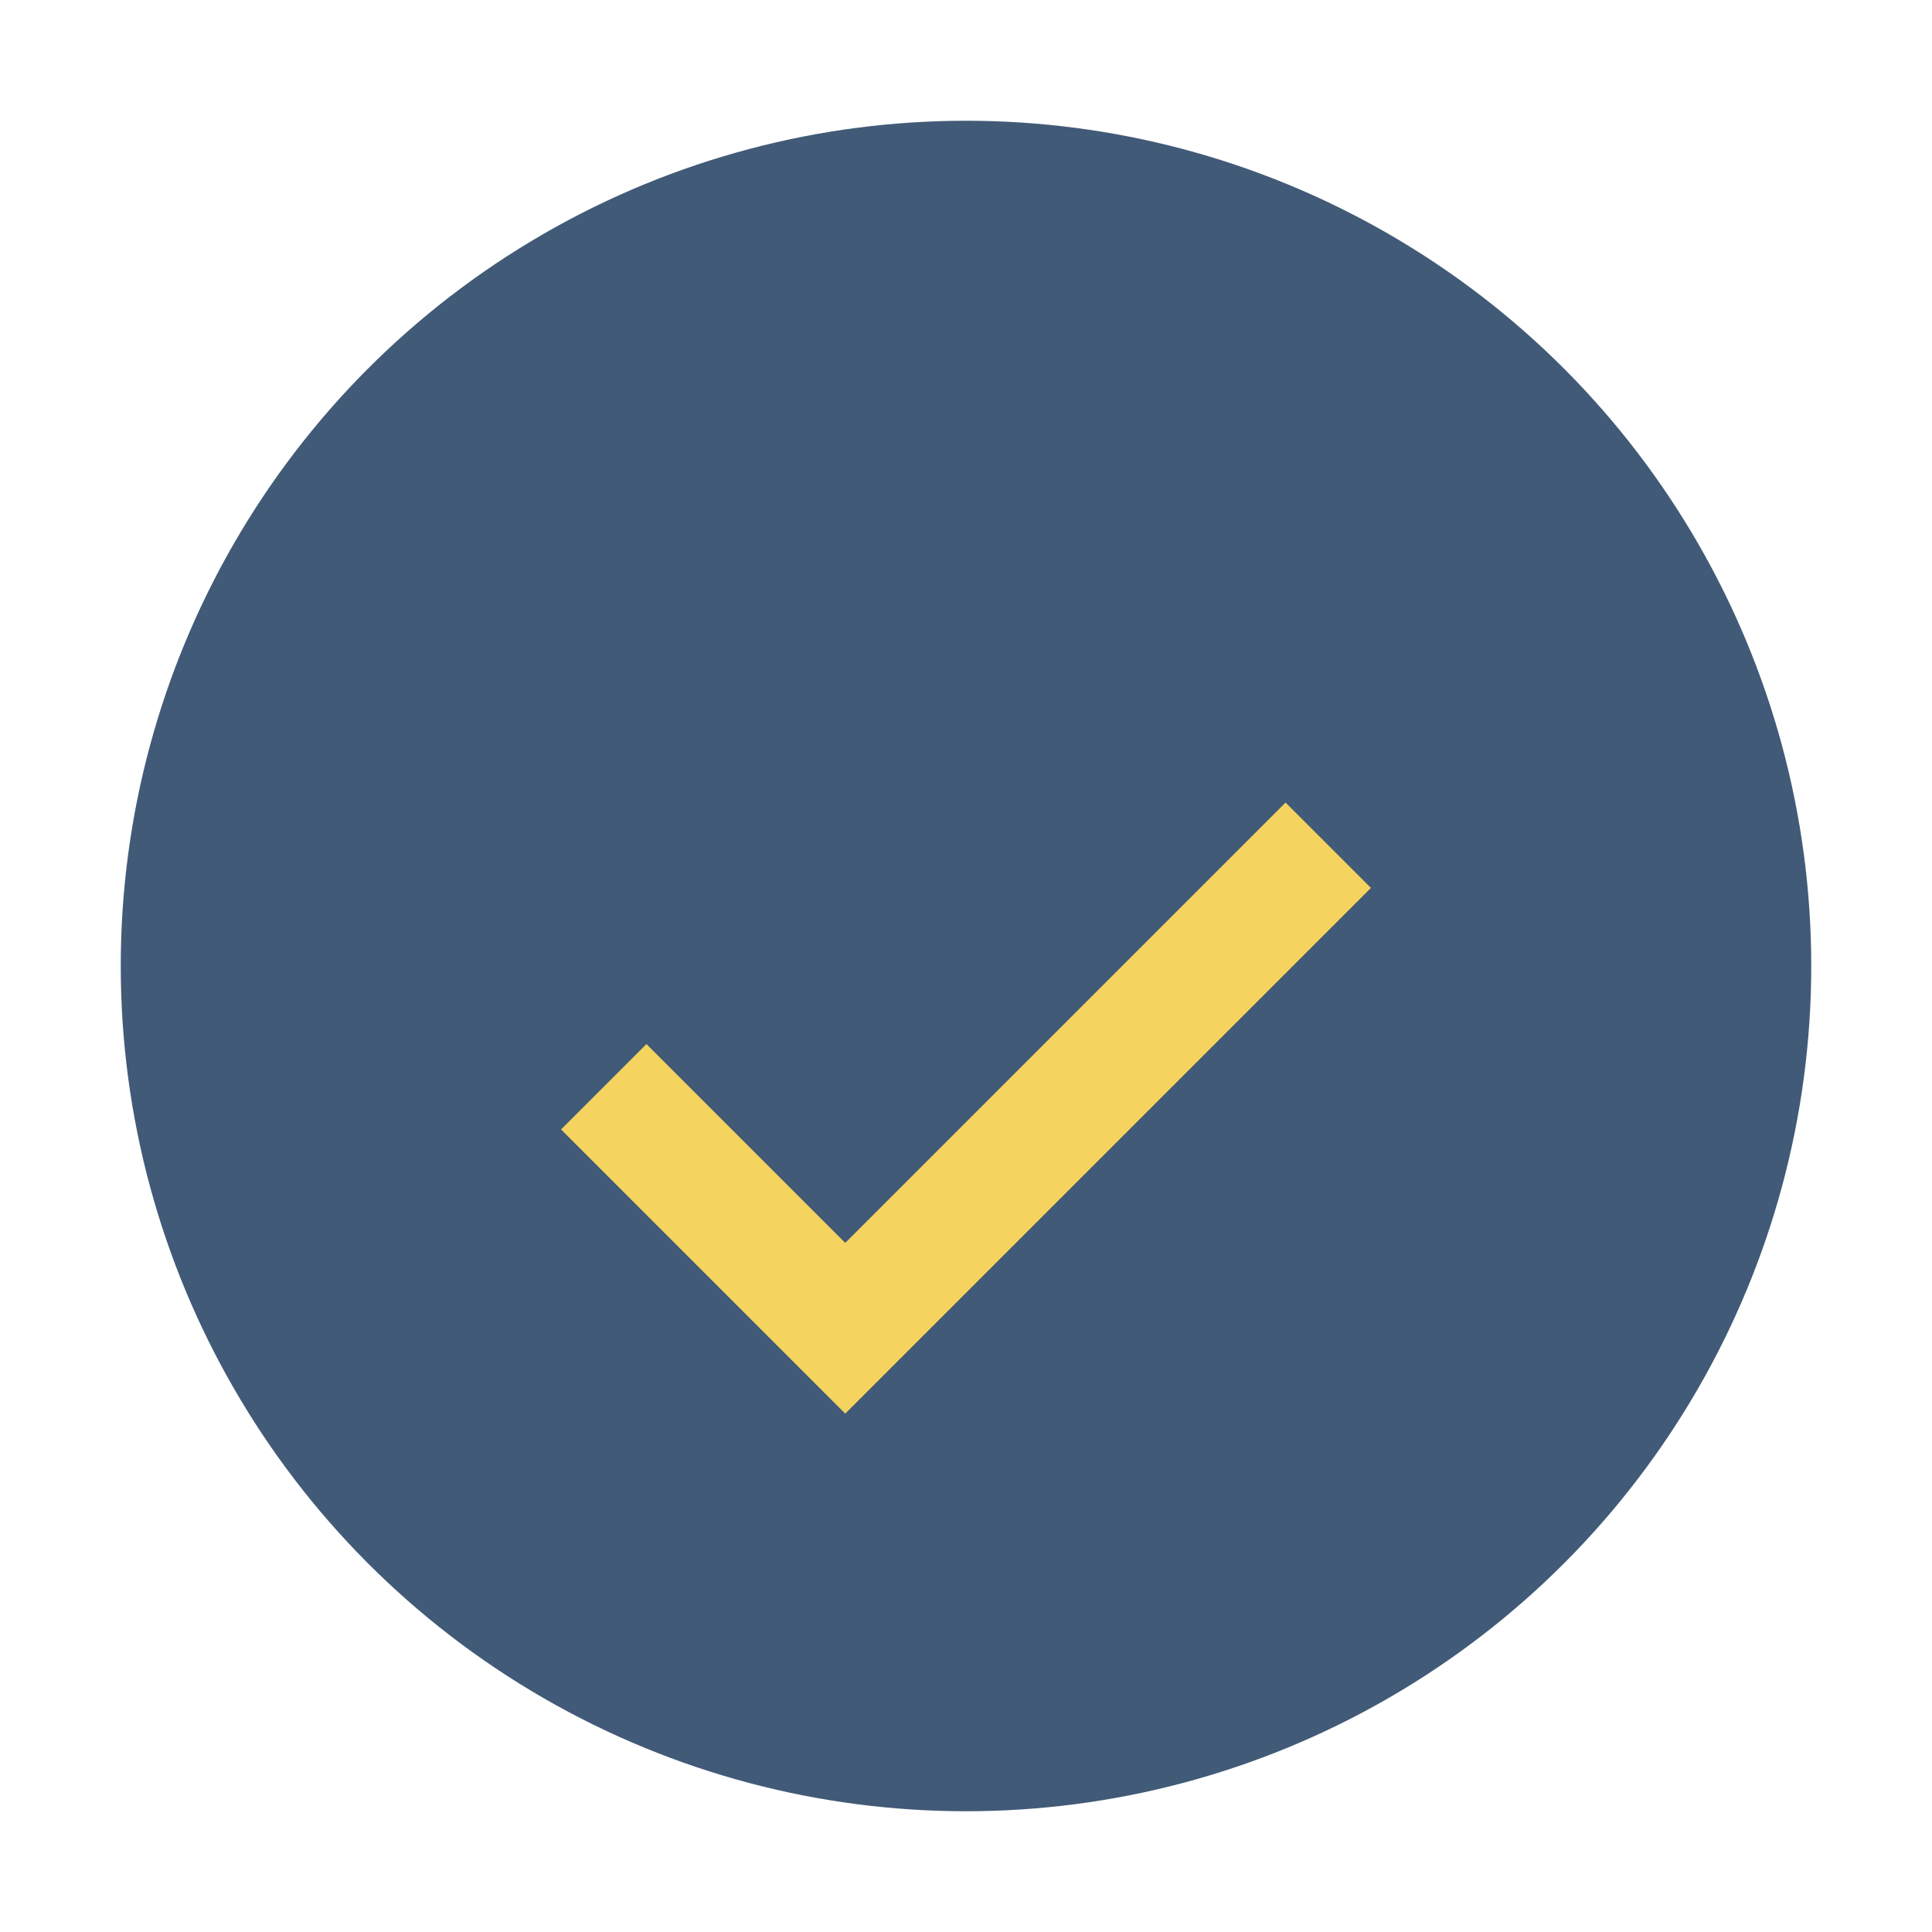
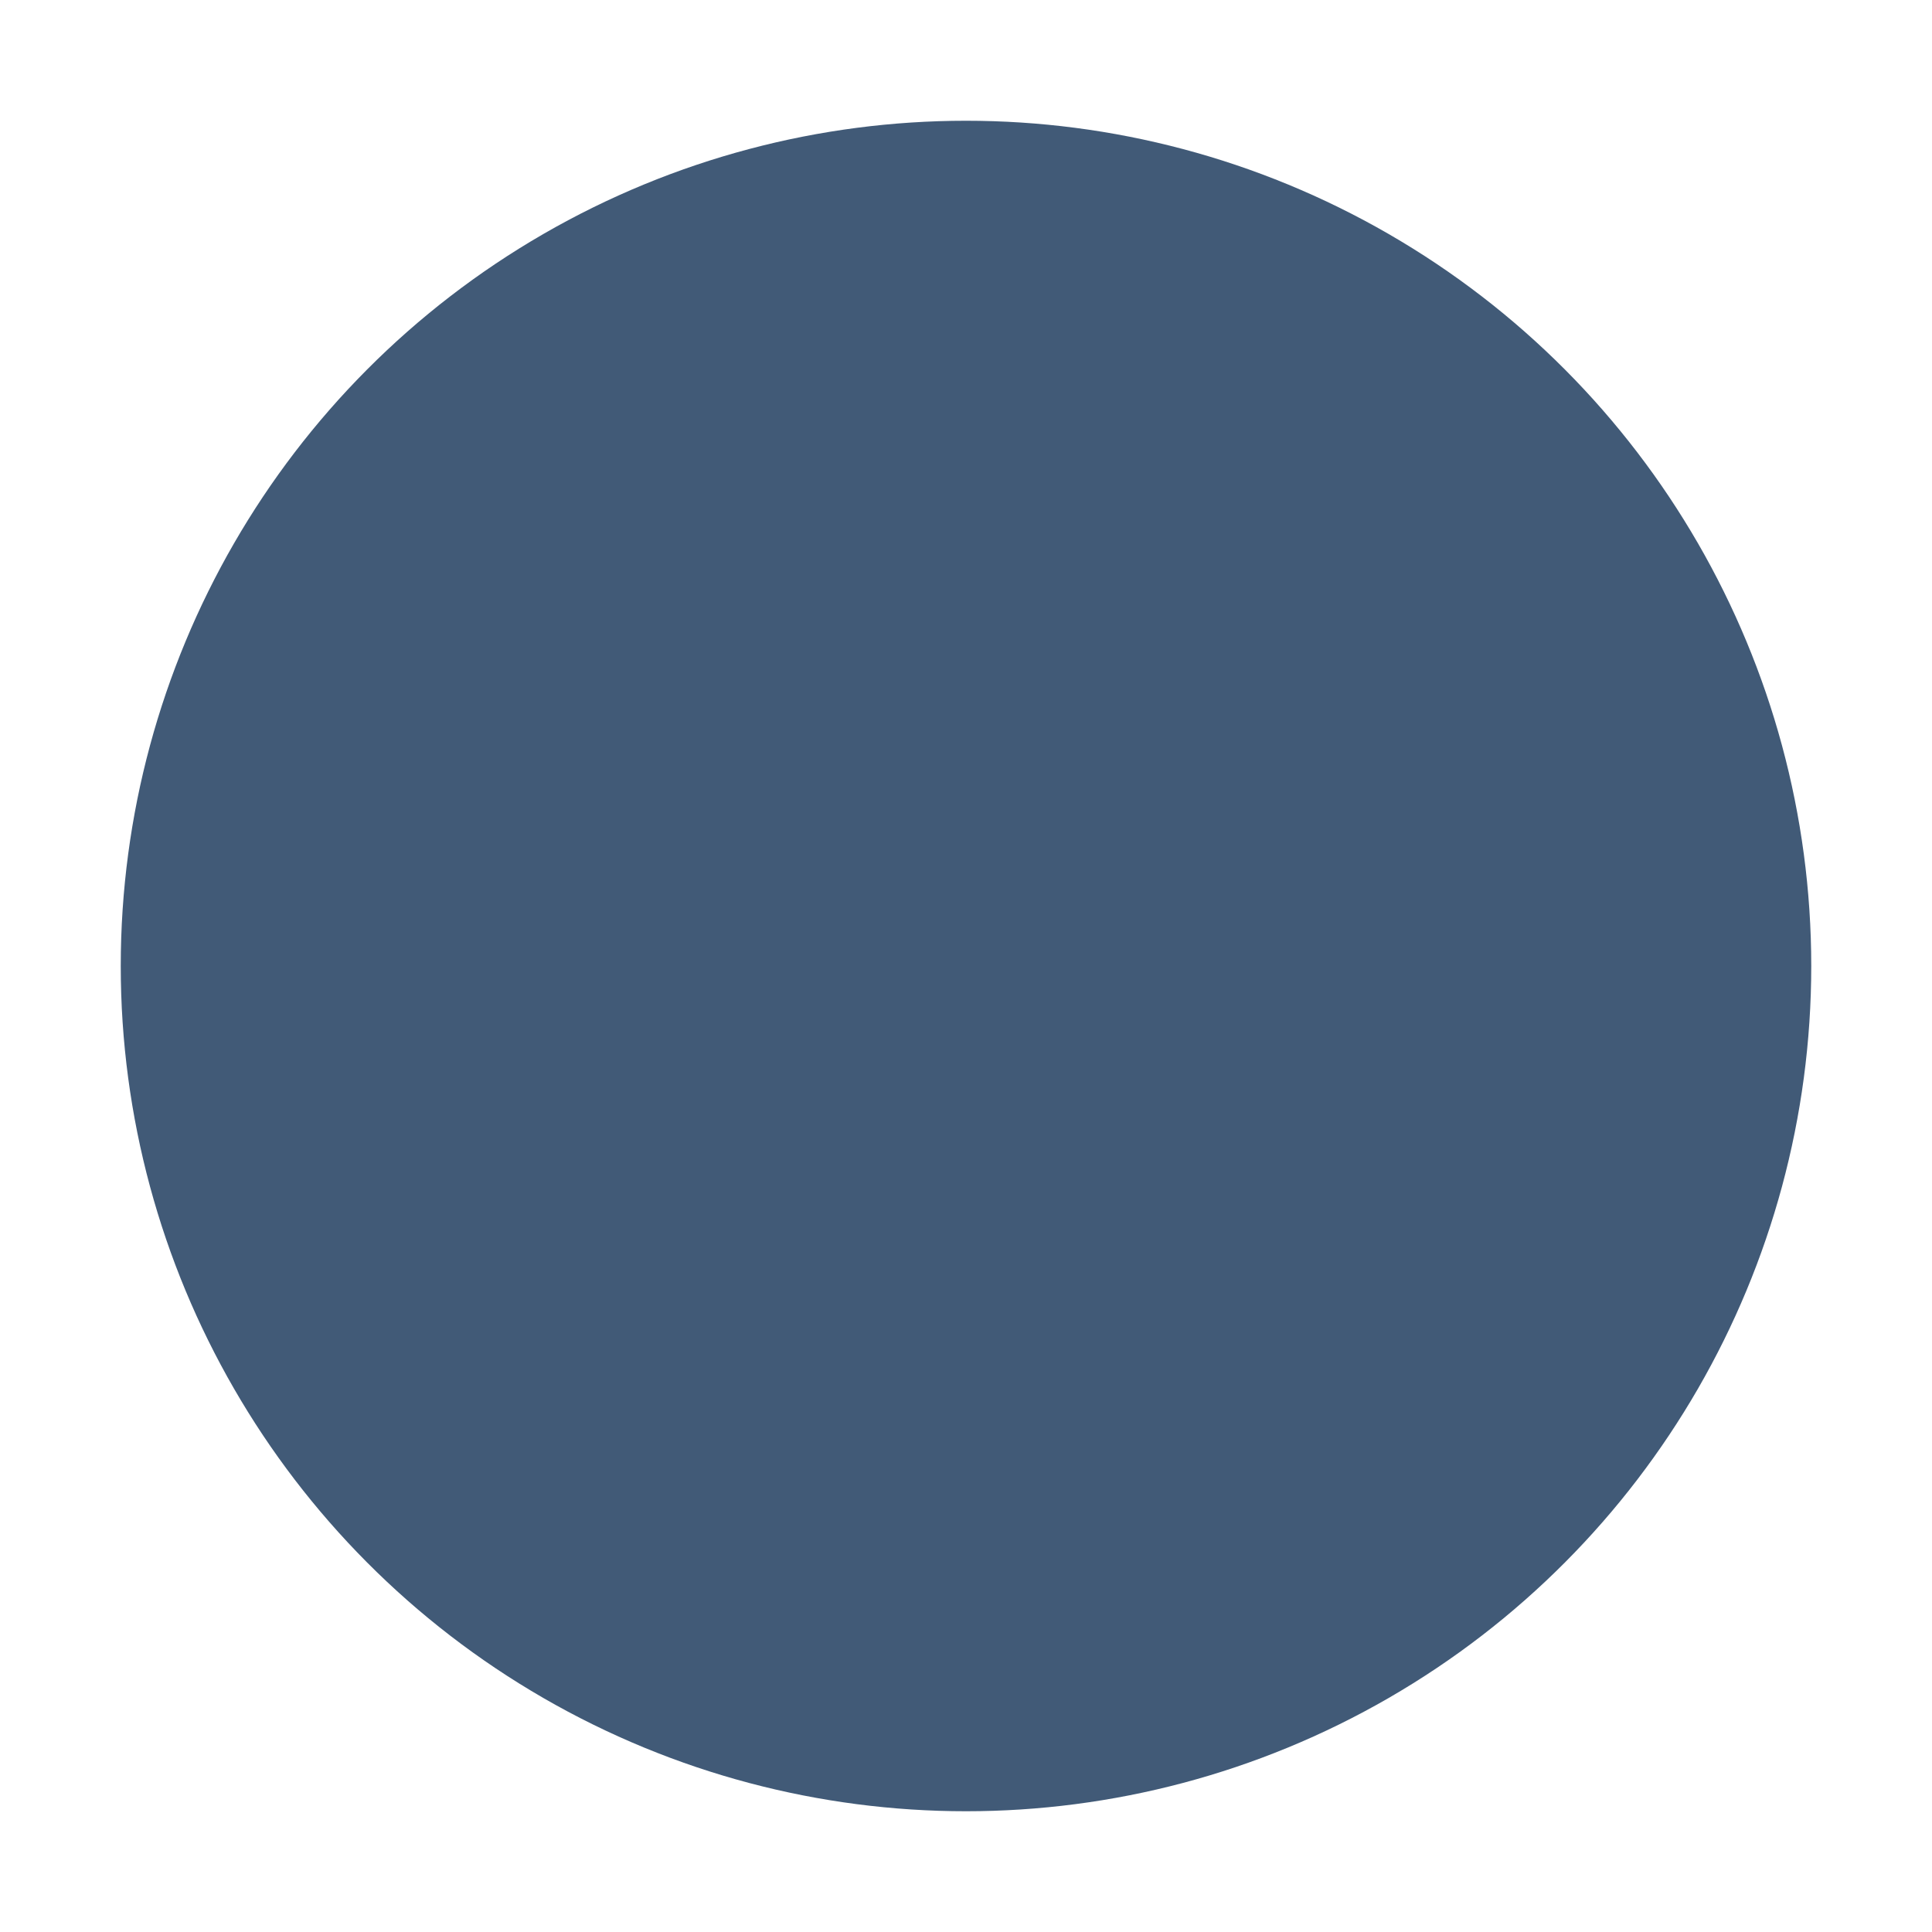
<svg xmlns="http://www.w3.org/2000/svg" width="32" height="32" viewBox="0 0 32 32">
  <circle cx="16" cy="16" r="14" fill="#415A77" />
-   <path d="M10 18l4 4 8-8" stroke="#F4D35E" stroke-width="2" fill="none" />
</svg>